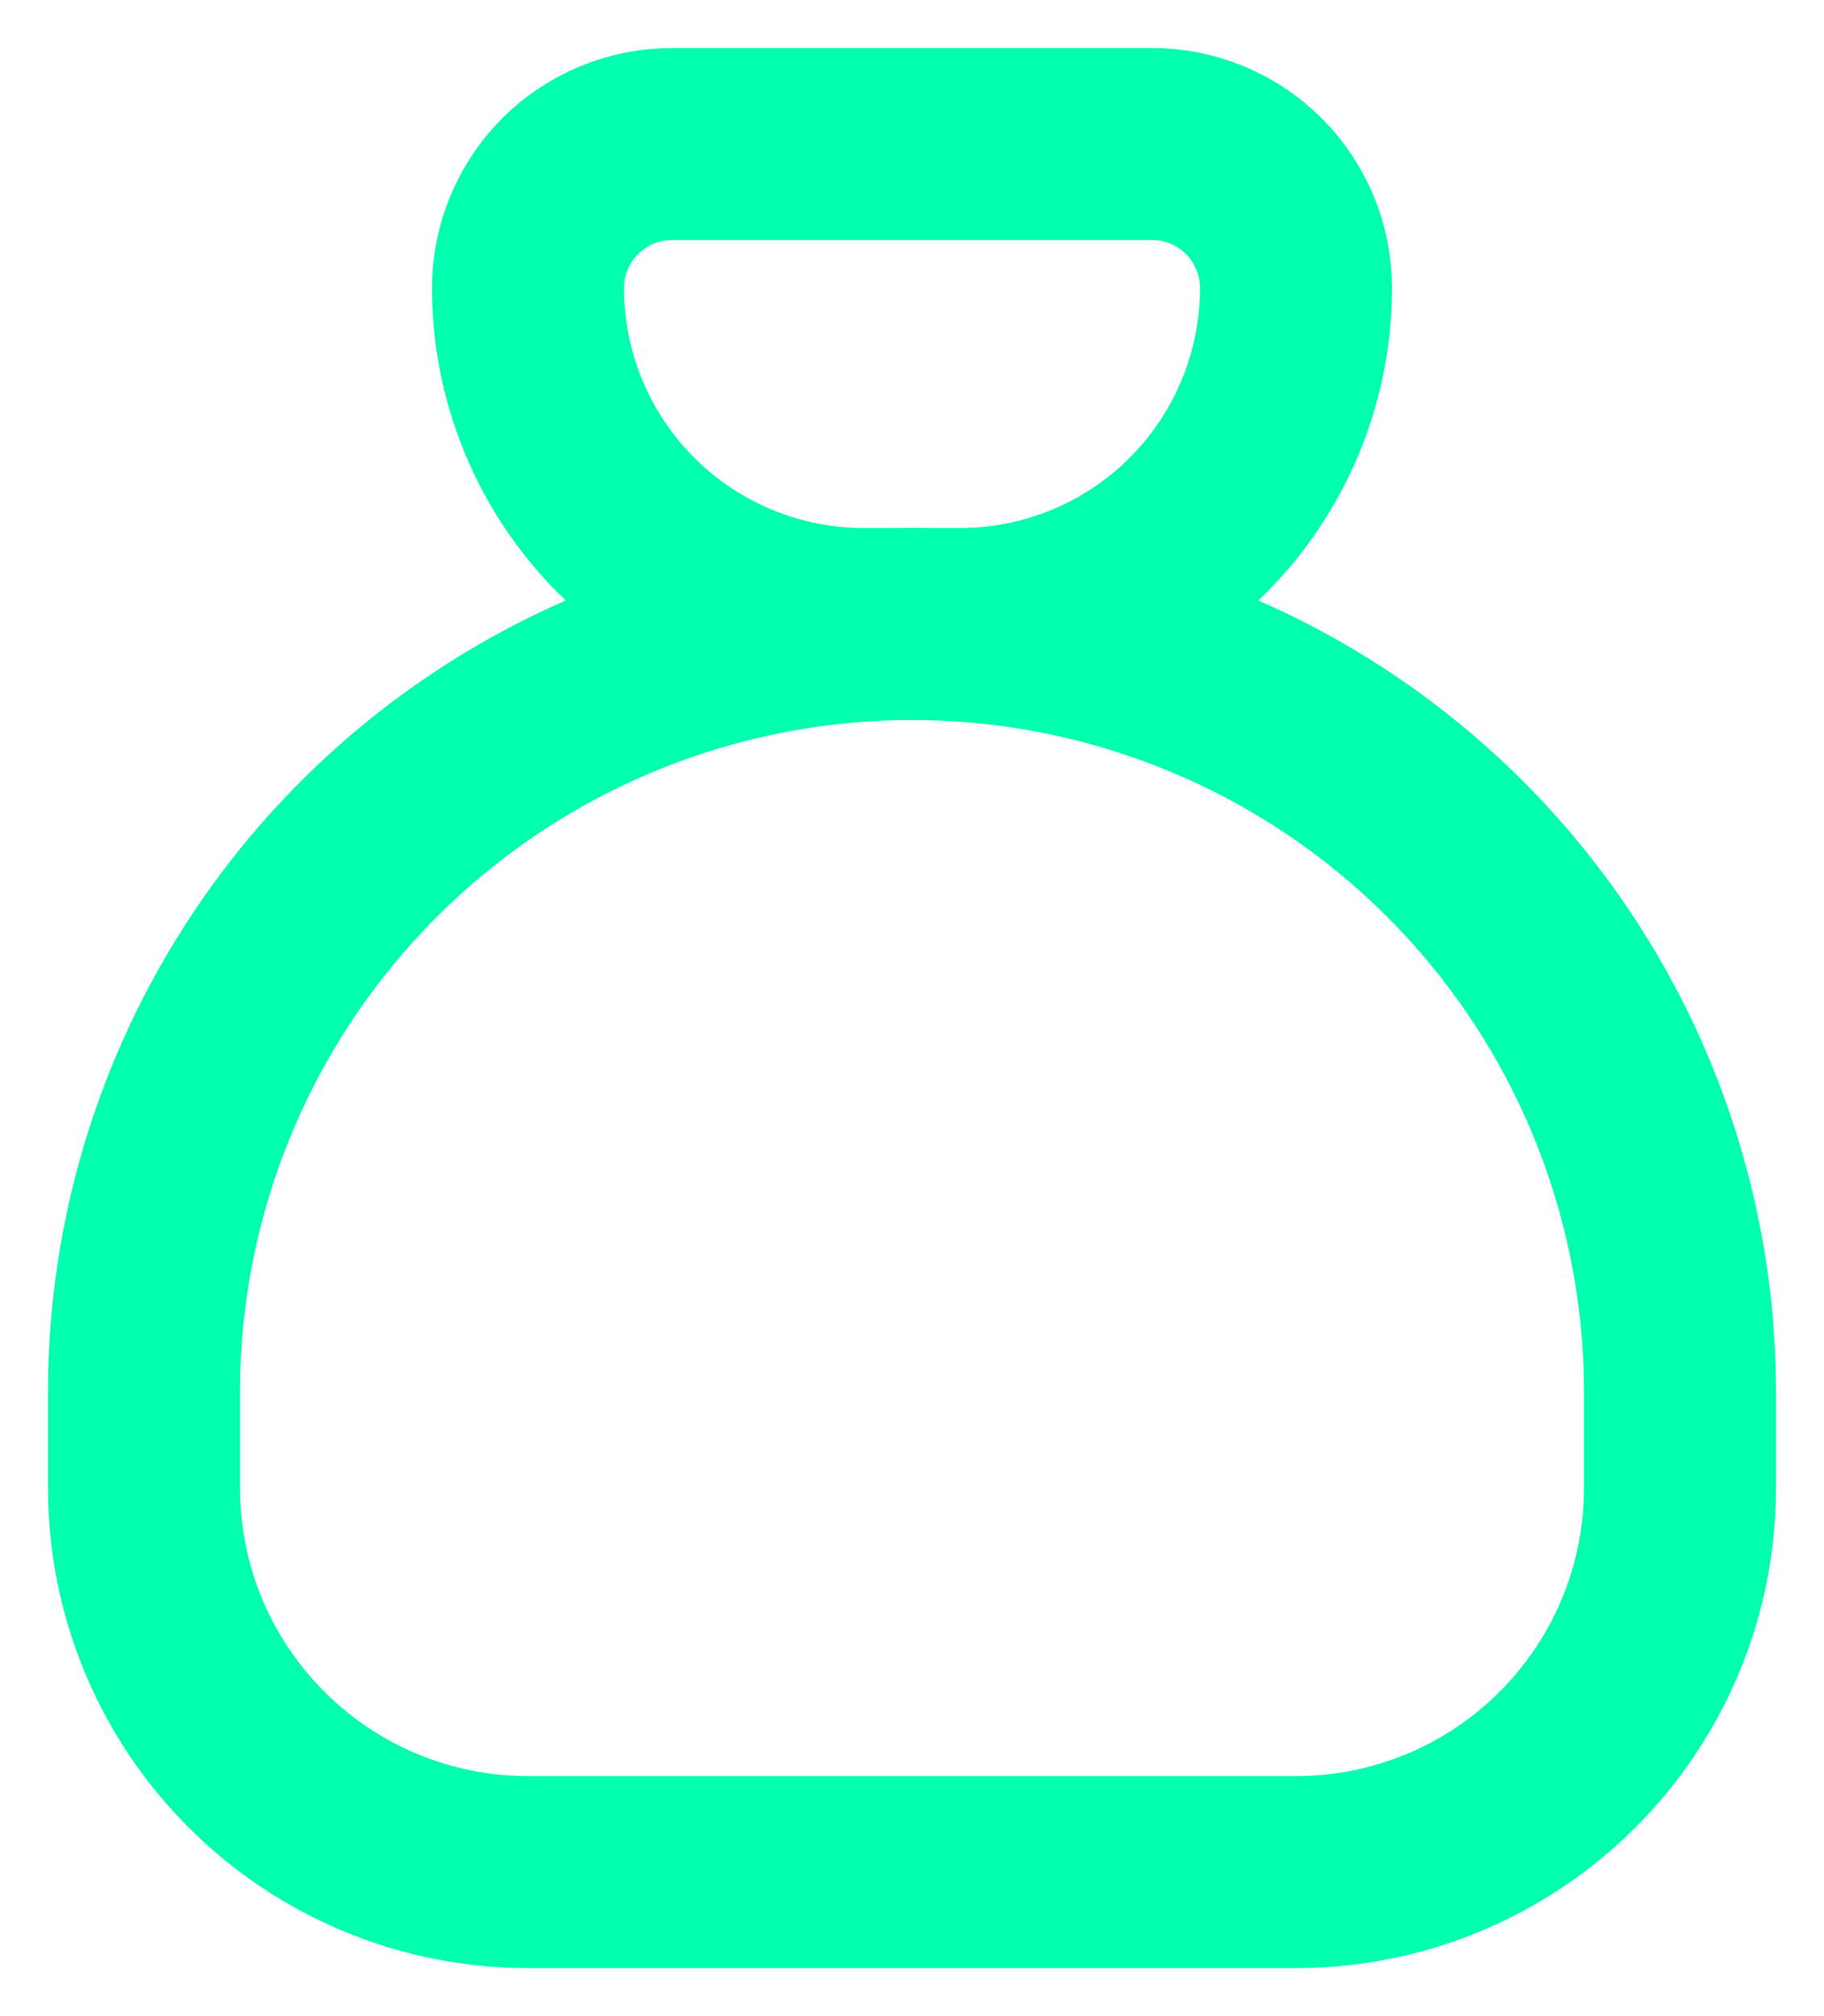
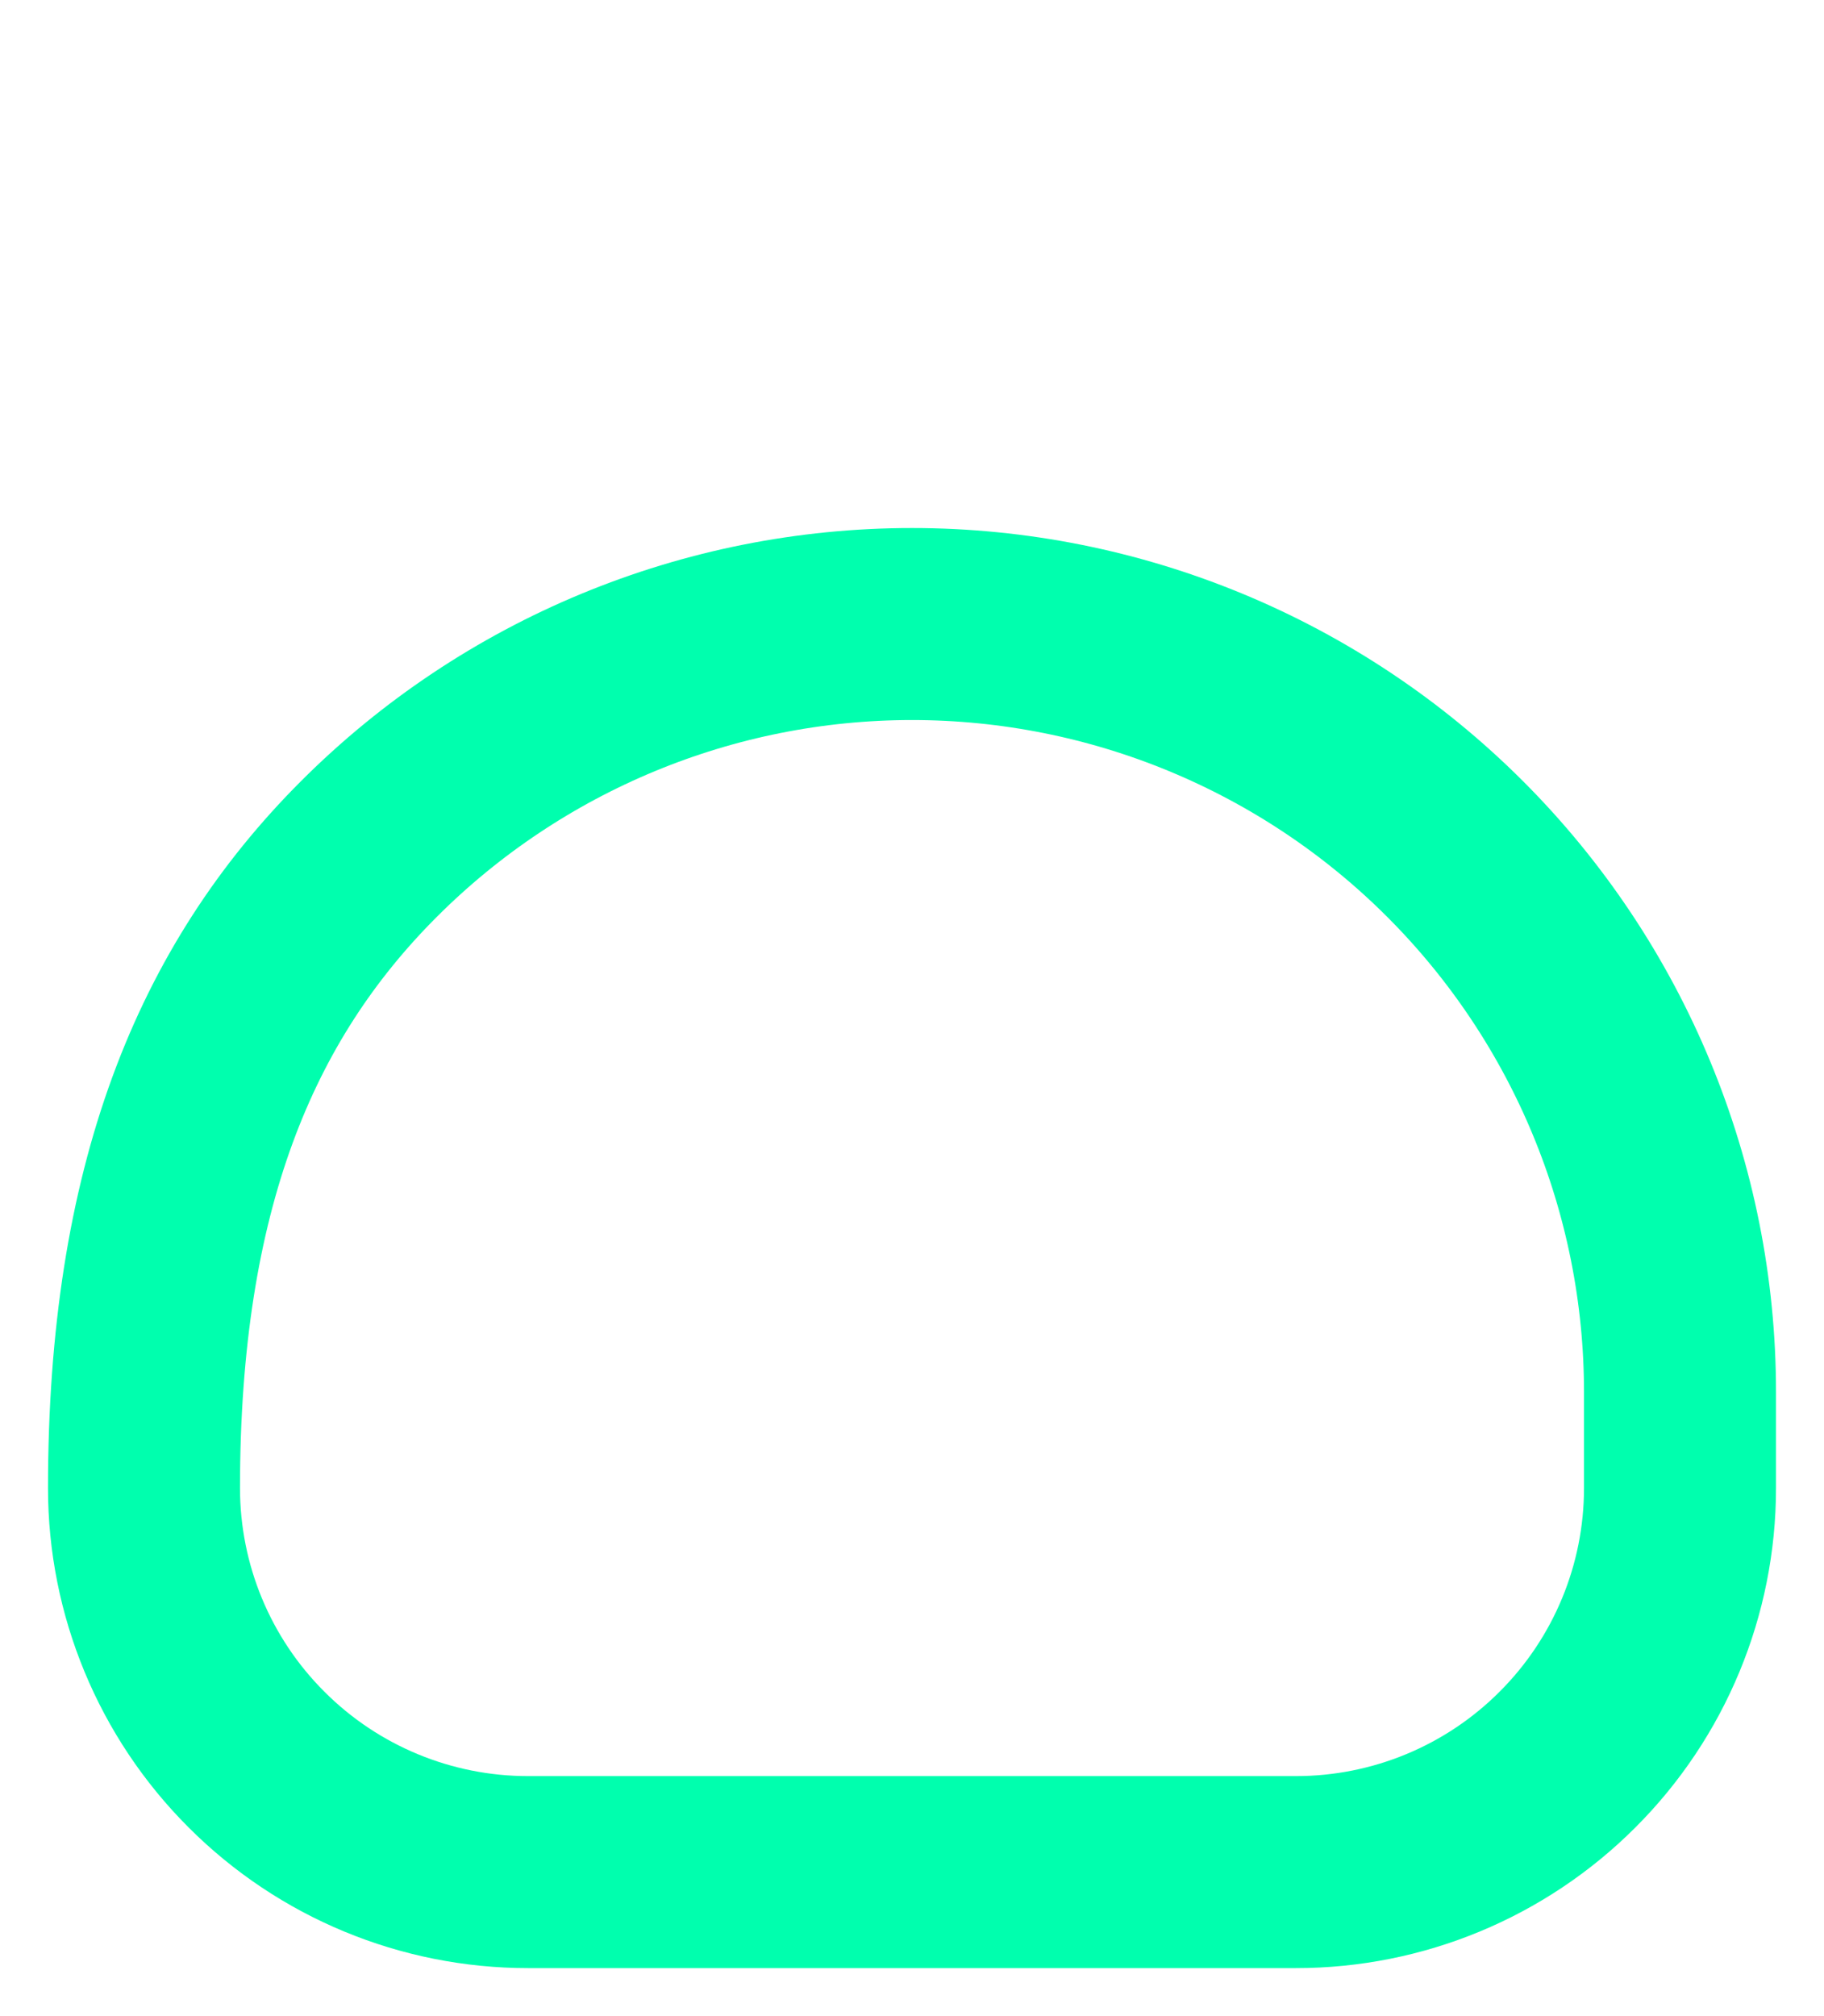
<svg xmlns="http://www.w3.org/2000/svg" width="19" height="21" viewBox="0 0 19 21" fill="none">
-   <path d="M7 1.5H12C12.398 1.5 12.779 1.658 13.061 1.939C13.342 2.221 13.5 2.602 13.5 3C13.5 3.928 13.131 4.819 12.475 5.475C11.819 6.131 10.928 6.5 10 6.5H9C8.072 6.5 7.181 6.131 6.525 5.475C5.869 4.819 5.5 3.928 5.5 3C5.5 2.602 5.658 2.221 5.939 1.939C6.221 1.658 6.602 1.5 7 1.5Z" stroke="#00FFAE" stroke-width="2" stroke-linecap="round" stroke-linejoin="round" />
-   <path d="M1.5 15.5V14.5C1.5 12.378 2.343 10.343 3.843 8.843C5.343 7.343 7.378 6.5 9.5 6.5C11.622 6.5 13.657 7.343 15.157 8.843C16.657 10.343 17.5 12.378 17.5 14.5V15.5C17.5 16.561 17.079 17.578 16.328 18.328C15.578 19.079 14.561 19.5 13.5 19.5H5.5C4.439 19.5 3.422 19.079 2.672 18.328C1.921 17.578 1.5 16.561 1.5 15.5Z" stroke="#00FFAE" stroke-width="2" stroke-linecap="round" stroke-linejoin="round" />
+   <path d="M1.5 15.5C1.5 12.378 2.343 10.343 3.843 8.843C5.343 7.343 7.378 6.5 9.5 6.5C11.622 6.5 13.657 7.343 15.157 8.843C16.657 10.343 17.5 12.378 17.5 14.5V15.5C17.5 16.561 17.079 17.578 16.328 18.328C15.578 19.079 14.561 19.5 13.5 19.5H5.5C4.439 19.5 3.422 19.079 2.672 18.328C1.921 17.578 1.5 16.561 1.5 15.5Z" stroke="#00FFAE" stroke-width="2" stroke-linecap="round" stroke-linejoin="round" />
</svg>